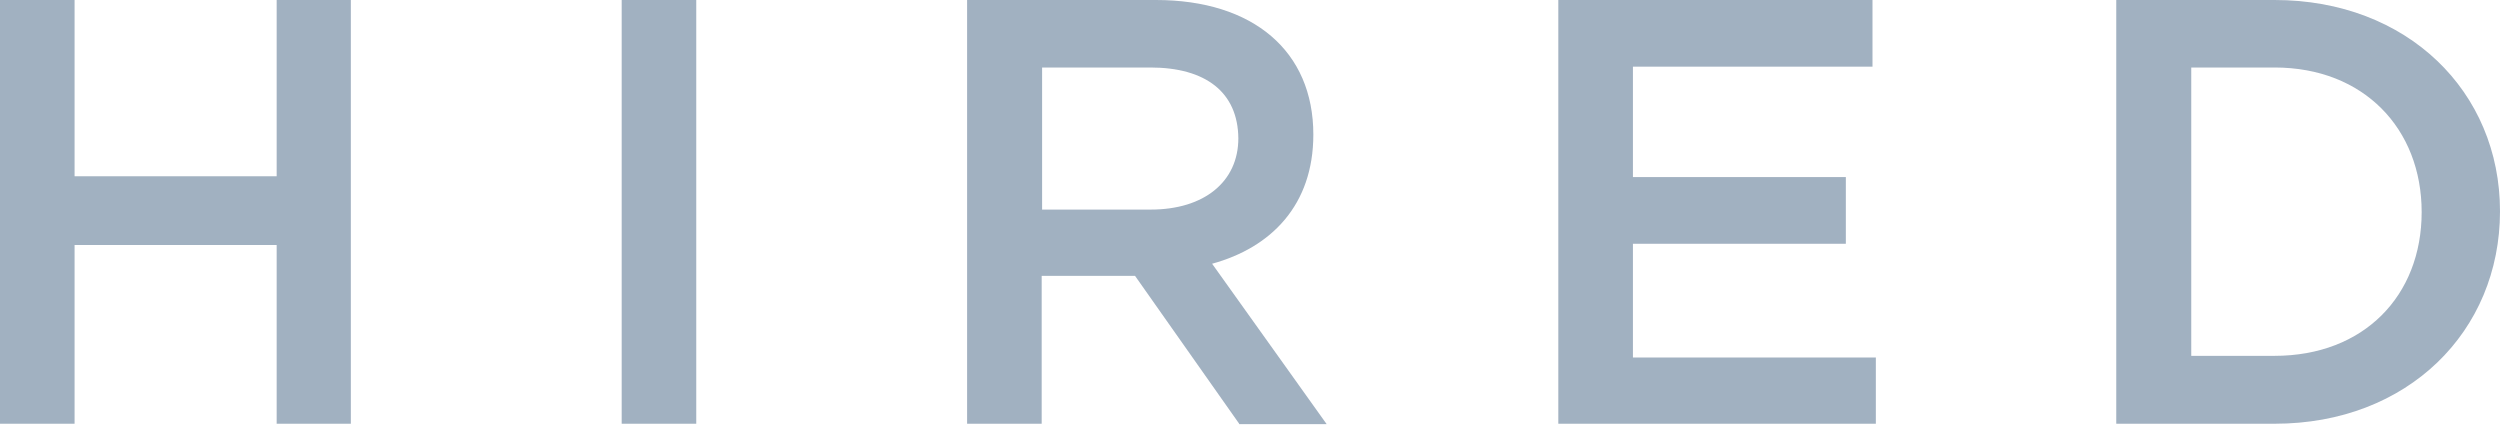
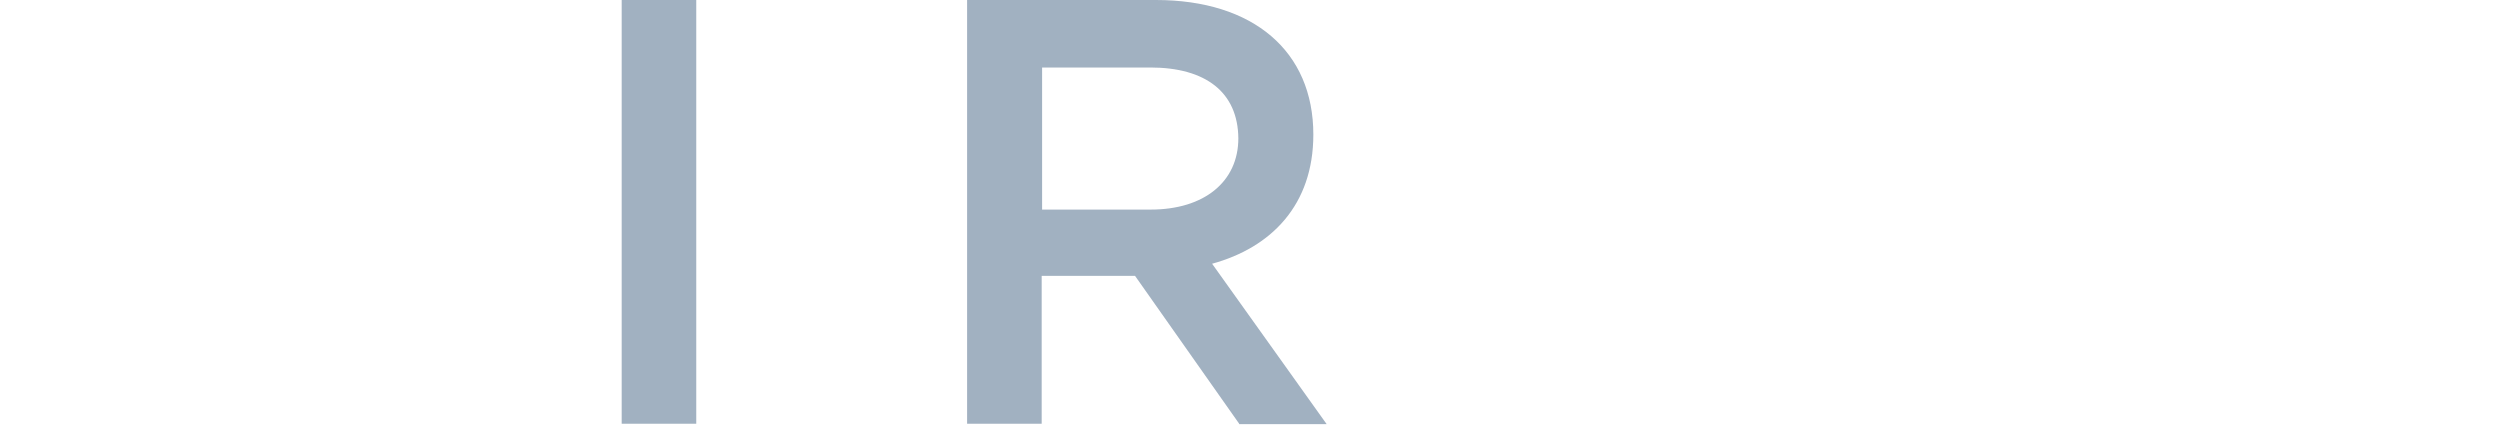
<svg xmlns="http://www.w3.org/2000/svg" width="101" height="18" viewBox="0 0 101 18" fill="none">
  <g opacity="0.9">
-     <path d="M3.013 9.898V17.119H0V0H3.013V7.121H11.177V0H14.174V17.119H11.177V9.898H3.013Z" fill="#97A8BA" />
    <path d="M28.129 0V17.119H25.116V0H28.129Z" fill="#97A8BA" />
    <path d="M50.063 17.119L45.855 11.144H42.084V17.119H39.071V0H46.696C50.635 0 53.059 2.071 53.059 5.437C53.059 8.282 51.359 9.999 48.969 10.655L53.598 17.136H50.063V17.119ZM46.477 2.727H42.101V8.467H46.494C48.649 8.467 50.029 7.339 50.029 5.589C50.013 3.72 48.7 2.727 46.477 2.727Z" fill="#97A8BA" />
-     <path d="M75.666 2.693H65.97V7.154H74.572V9.848H65.97V14.443H75.784V17.119H62.956V0H75.649V2.693H75.666Z" fill="#97A8BA" />
-     <path d="M91.893 17.119H85.497V0H91.893C97.263 0 101 3.703 101 8.535C101 13.383 97.28 17.119 91.893 17.119ZM91.893 2.727H88.527V14.376H91.893C95.496 14.376 97.835 11.952 97.835 8.568C97.835 5.202 95.496 2.727 91.893 2.727Z" fill="#97A8BA" />
  </g>
</svg>